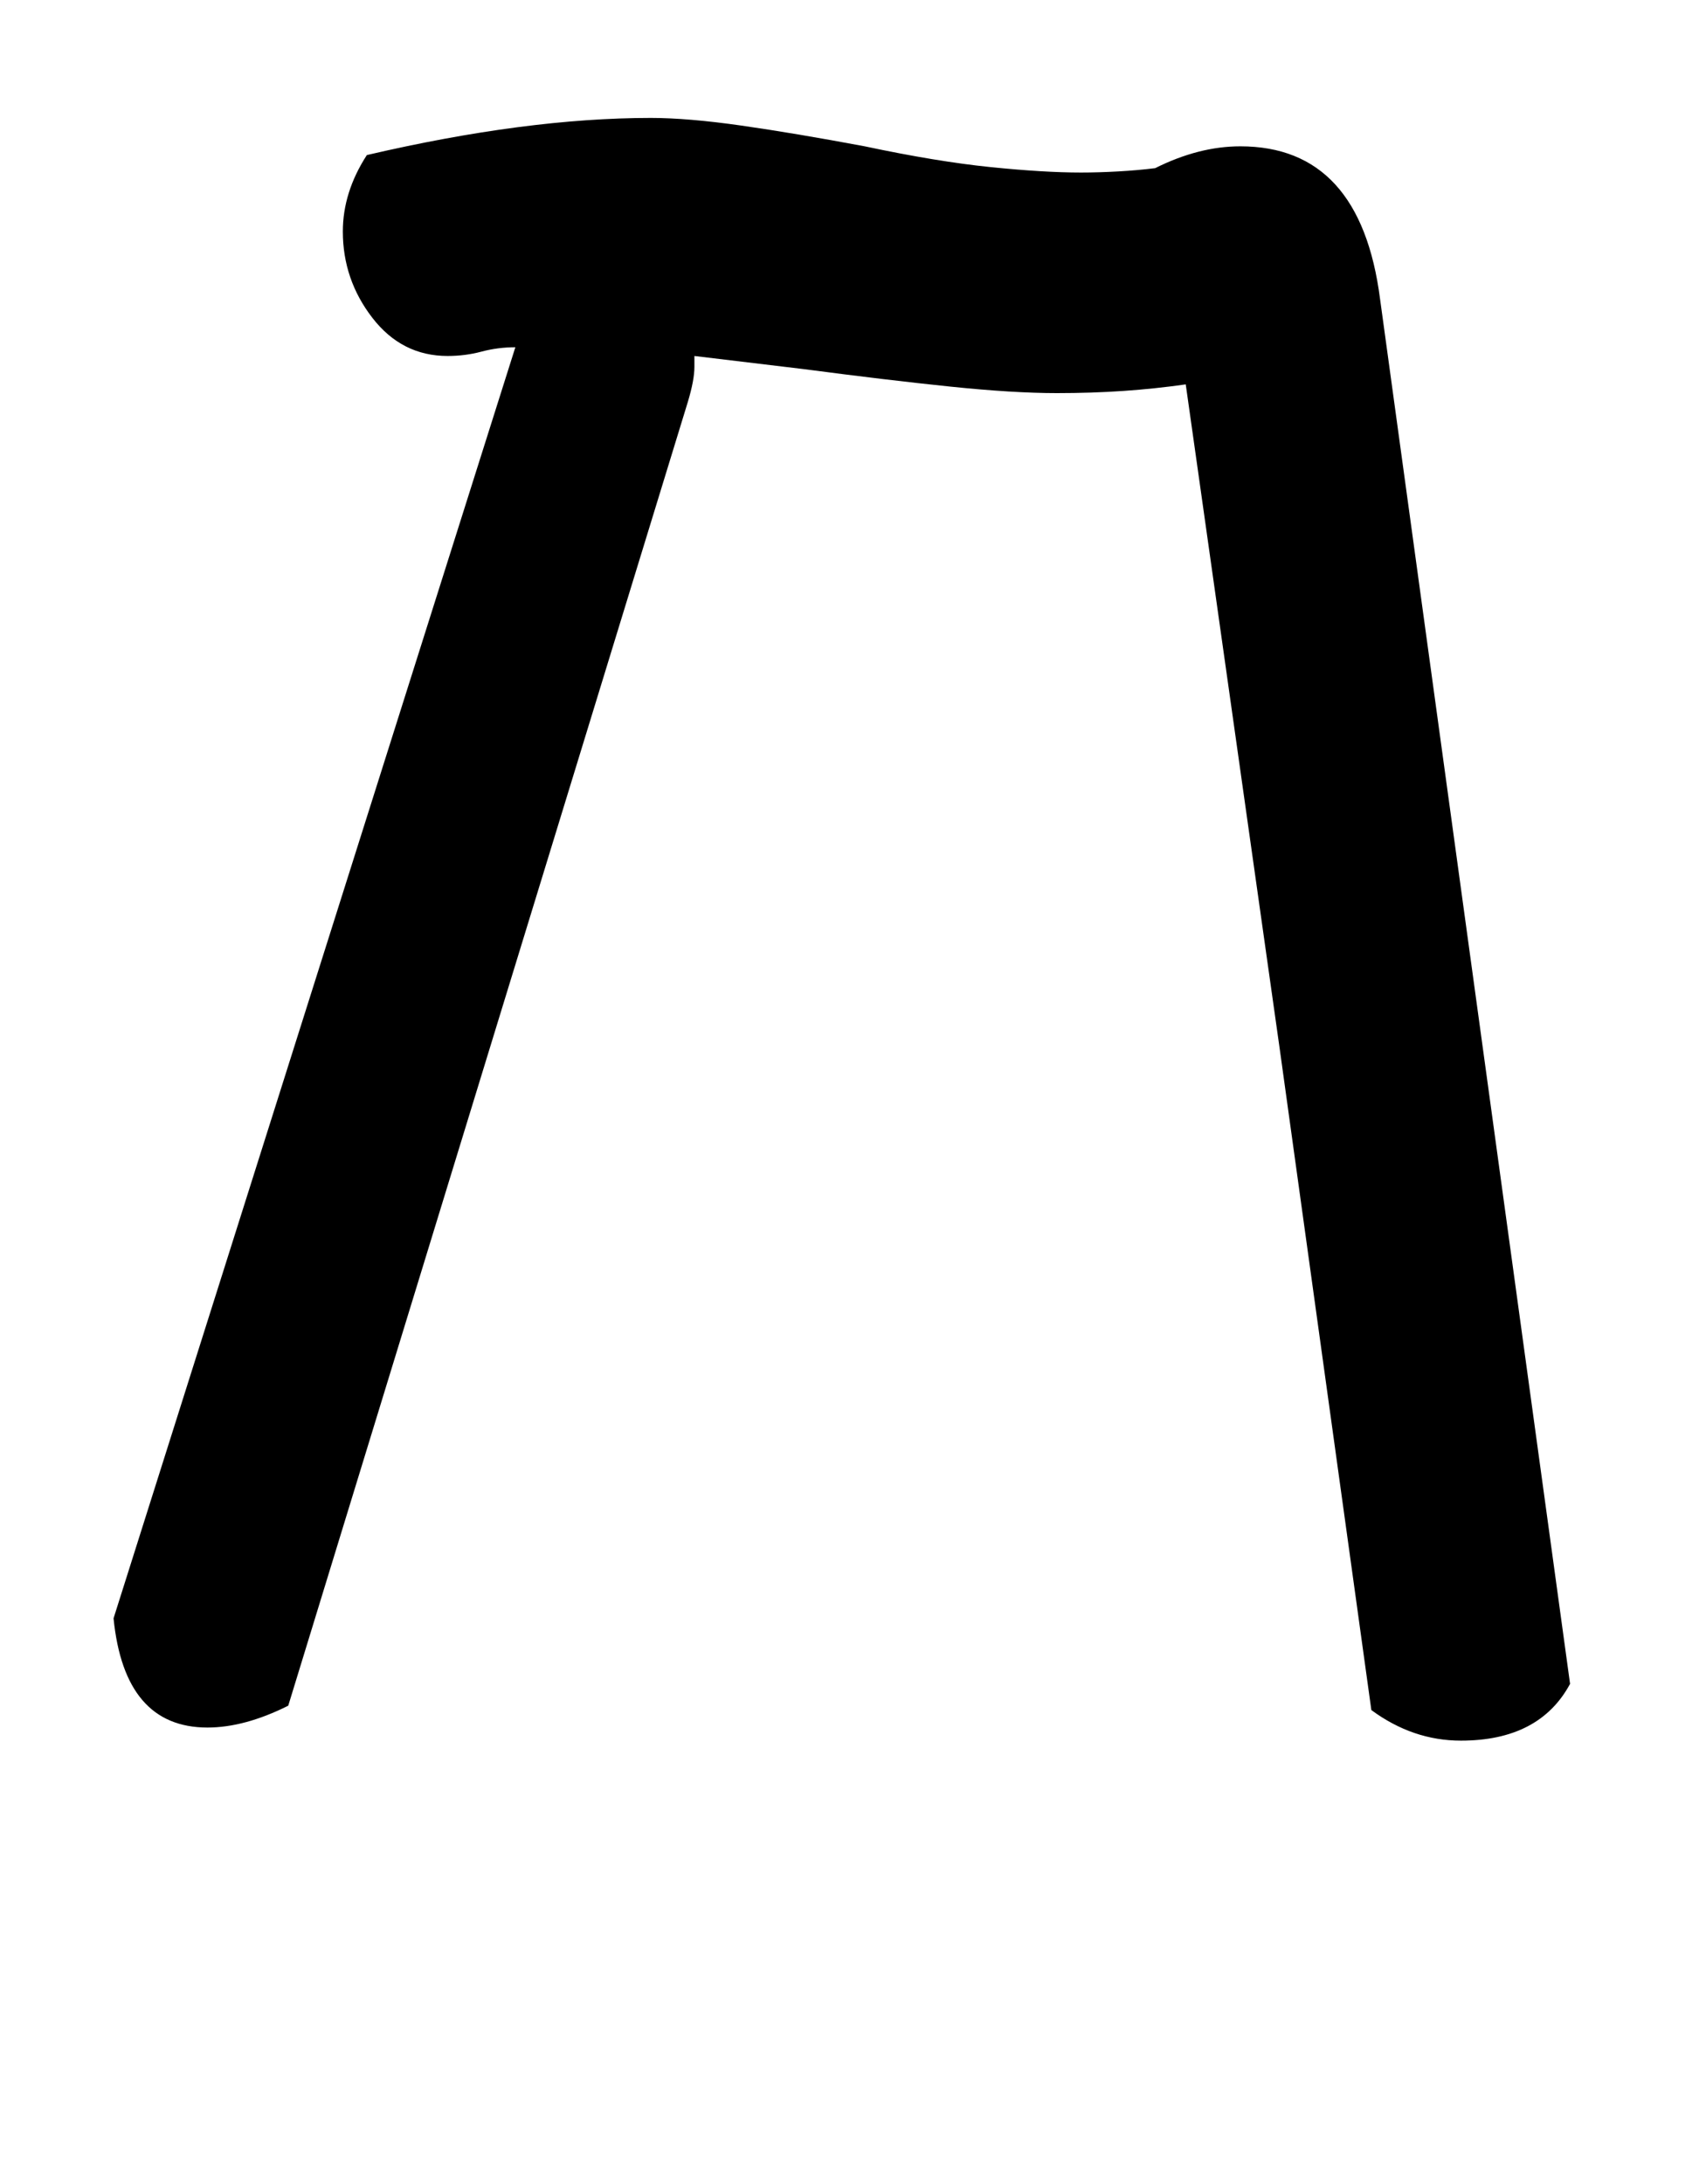
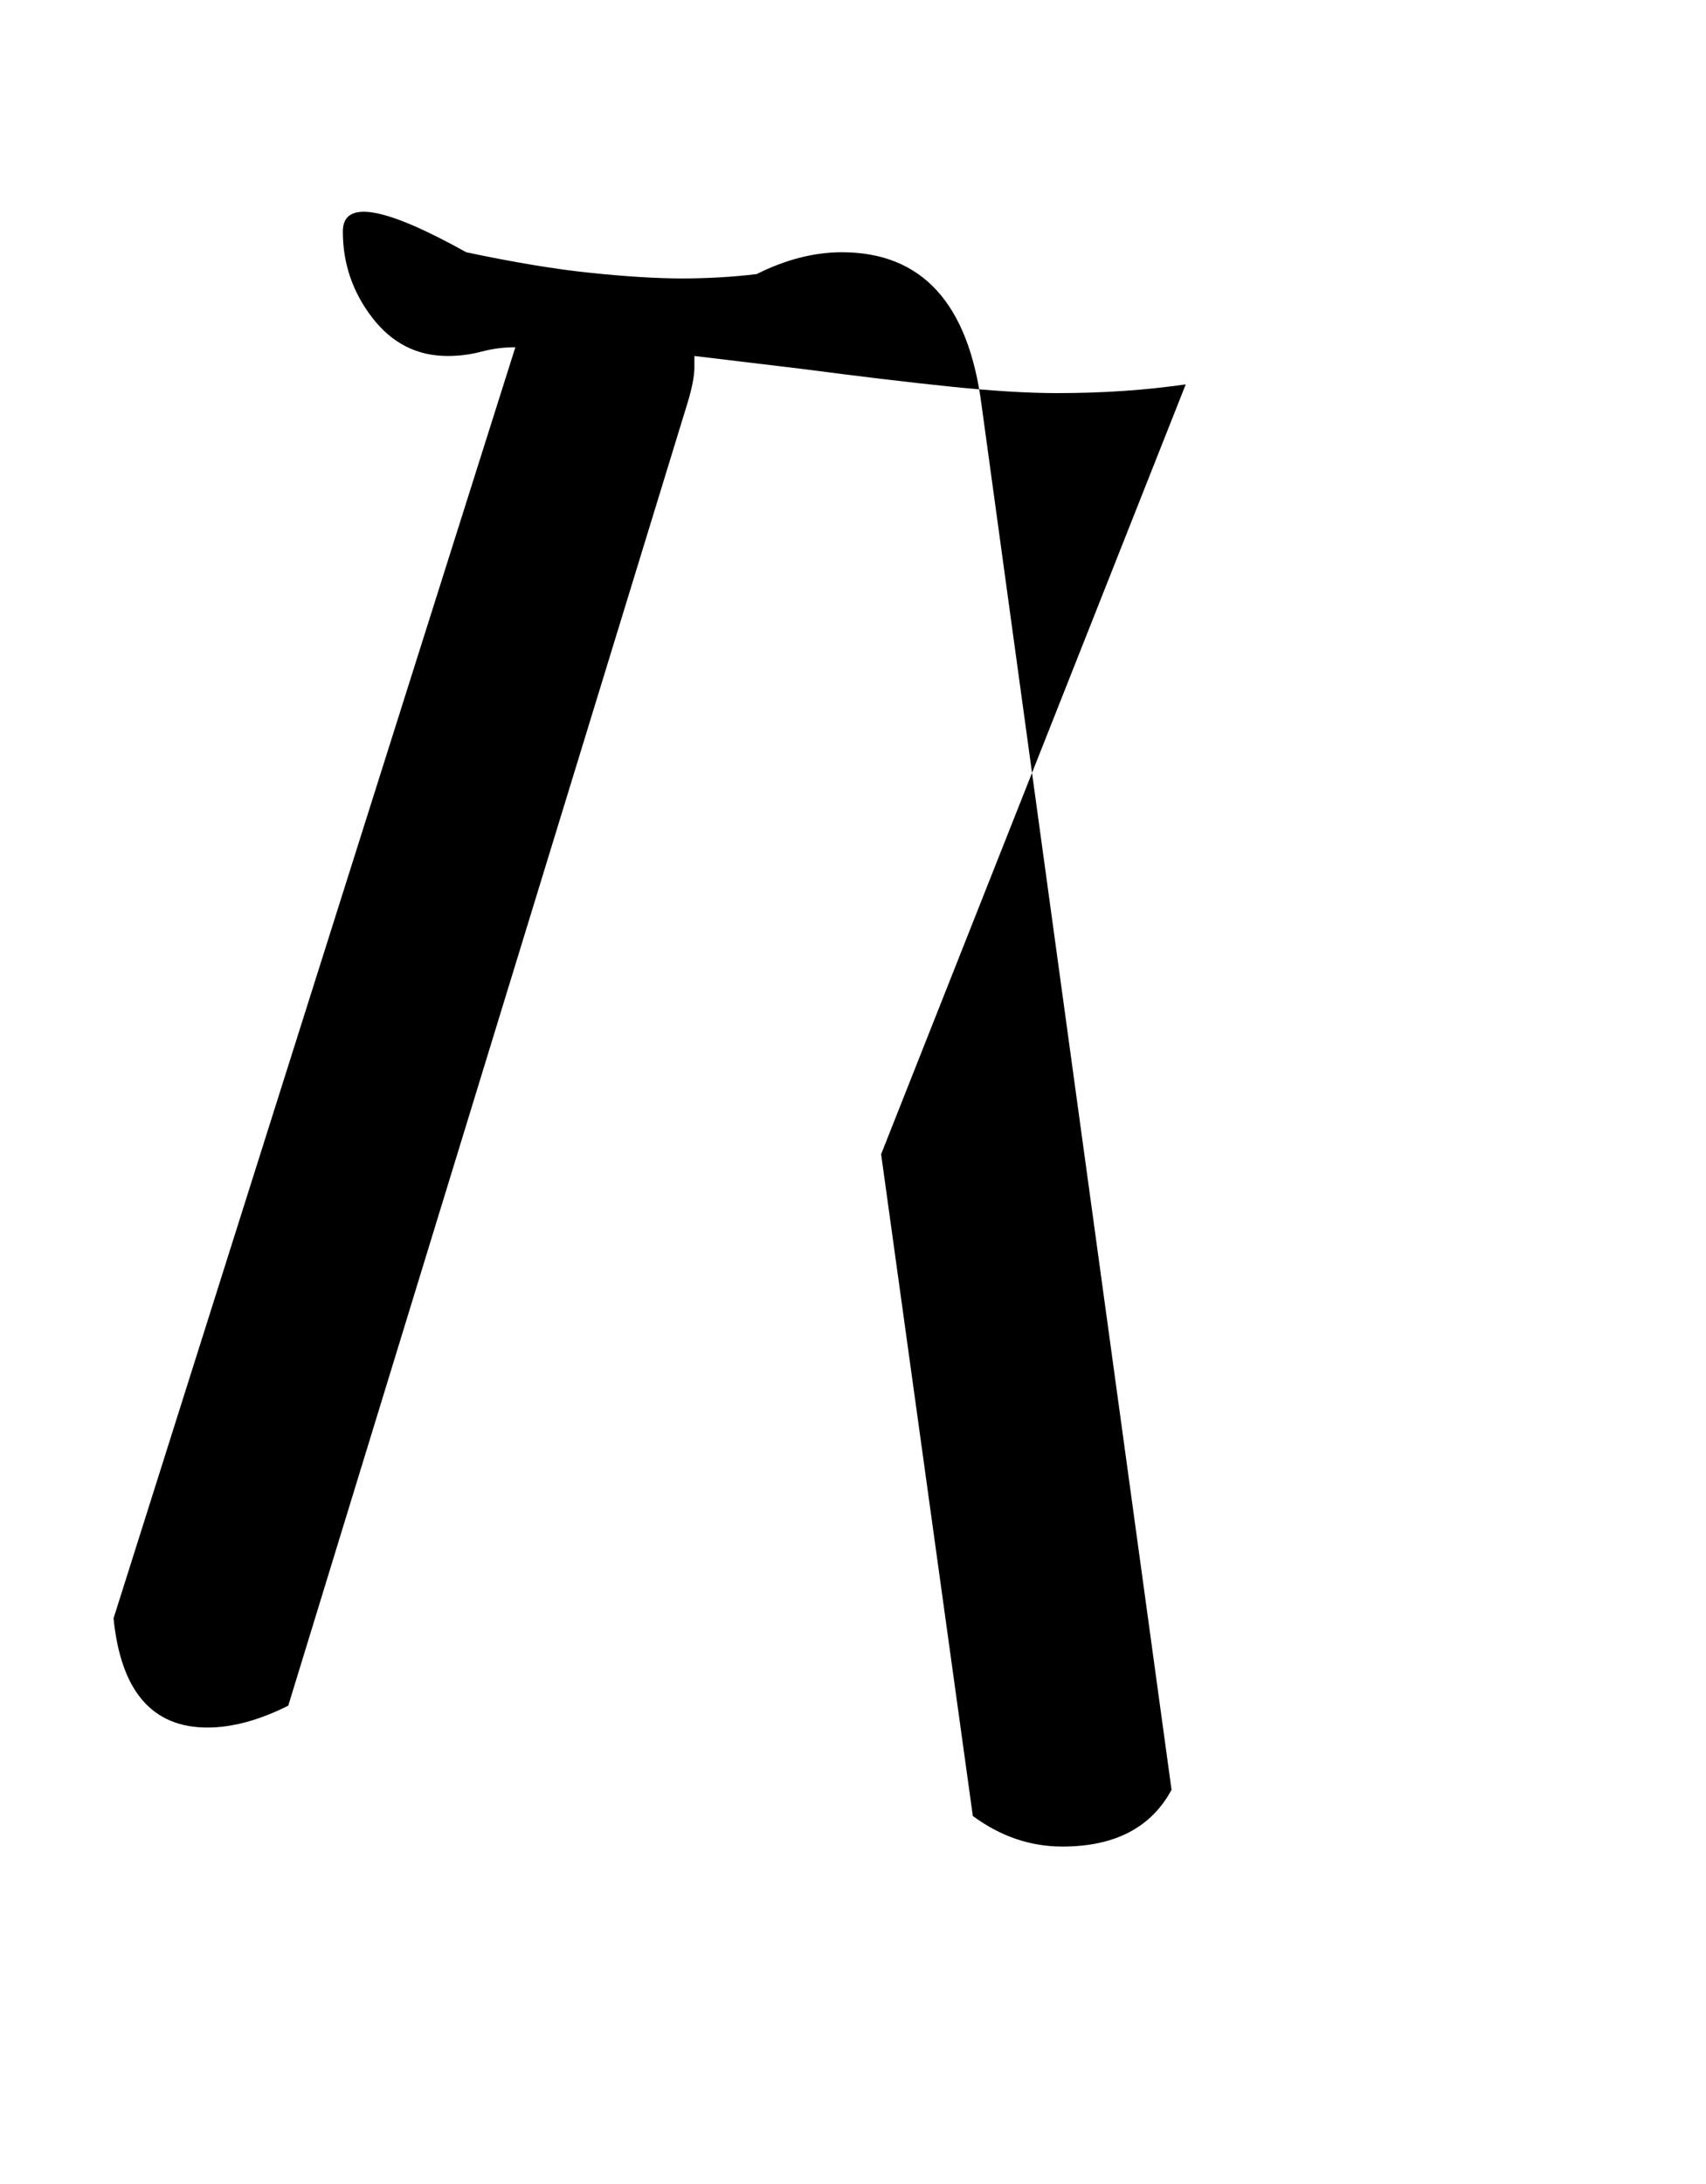
<svg xmlns="http://www.w3.org/2000/svg" version="1.1" width="25" height="32" viewBox="0 0 25 32">
  <title>ordfeminine</title>
-   <path d="M17.376 5.632q-0.448 0.064-0.912 0.096t-0.976 0.032q-0.64 0-1.568-0.096t-2.144-0.256l-1.6-0.192v0.16q0 0.192-0.096 0.512l-5.856 19.104q-0.64 0.32-1.184 0.32-1.216 0-1.376-1.6l5.888-18.624q-0.256 0-0.496 0.064t-0.496 0.064q-0.672 0-1.104-0.56t-0.432-1.264q0-0.576 0.352-1.12 2.336-0.544 4.16-0.544 0.544 0 1.328 0.112t1.808 0.304q1.056 0.224 1.84 0.304t1.328 0.080q0.256 0 0.544-0.016t0.544-0.048q0.64-0.32 1.248-0.32 1.76 0 2.048 2.24l2.784 20.288q-0.448 0.832-1.6 0.832-0.704 0-1.312-0.448l-1.344-9.696z" />
+   <path d="M17.376 5.632q-0.448 0.064-0.912 0.096t-0.976 0.032q-0.64 0-1.568-0.096t-2.144-0.256l-1.6-0.192v0.16q0 0.192-0.096 0.512l-5.856 19.104q-0.64 0.32-1.184 0.32-1.216 0-1.376-1.6l5.888-18.624q-0.256 0-0.496 0.064t-0.496 0.064q-0.672 0-1.104-0.56t-0.432-1.264t1.808 0.304q1.056 0.224 1.84 0.304t1.328 0.080q0.256 0 0.544-0.016t0.544-0.048q0.64-0.32 1.248-0.32 1.76 0 2.048 2.24l2.784 20.288q-0.448 0.832-1.6 0.832-0.704 0-1.312-0.448l-1.344-9.696z" />
</svg>